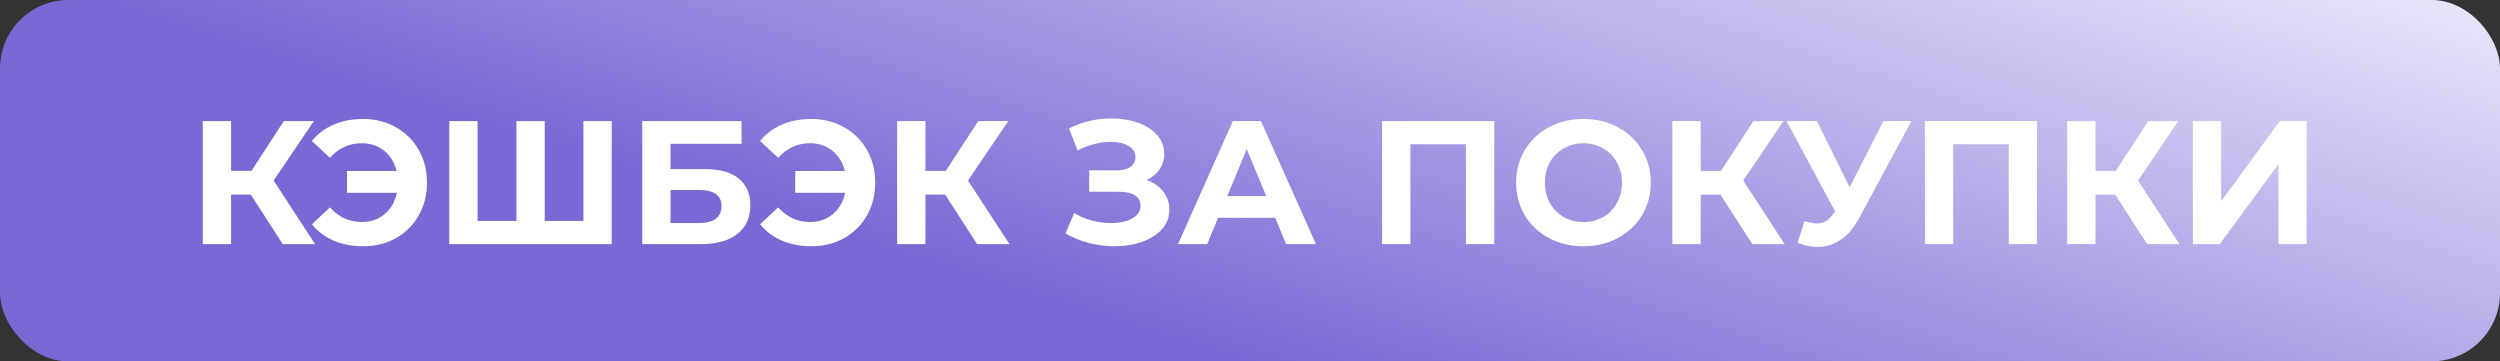
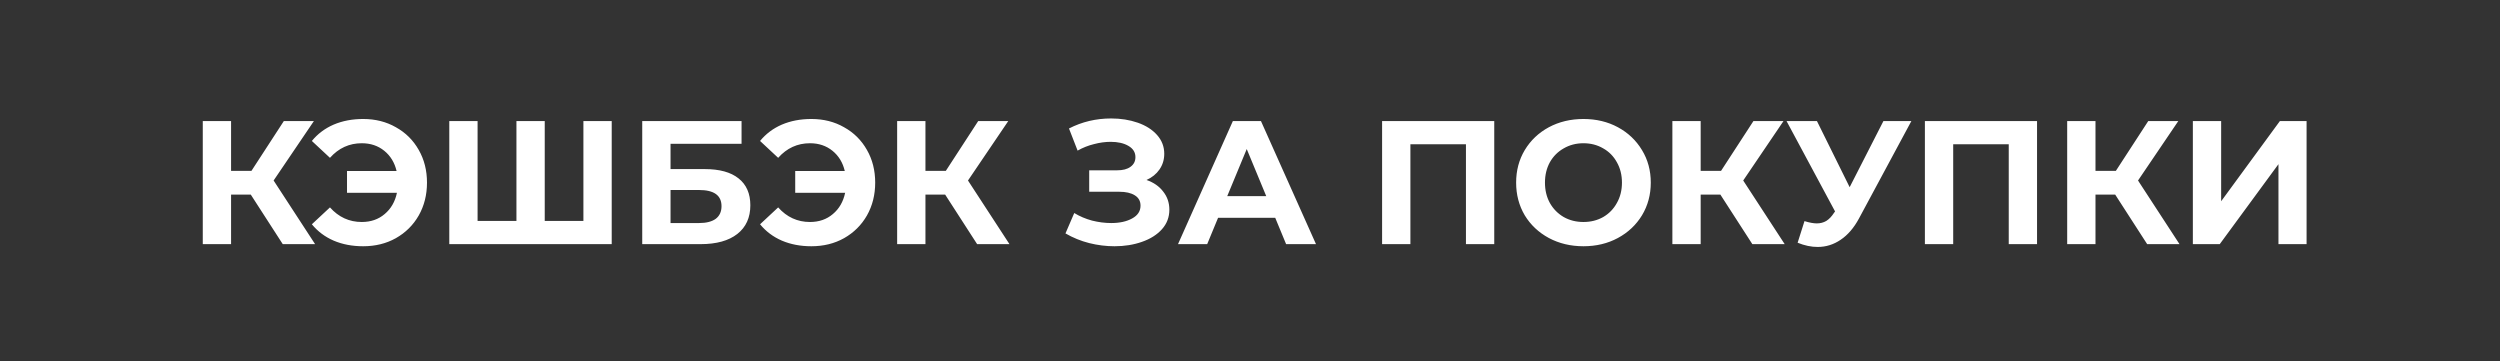
<svg xmlns="http://www.w3.org/2000/svg" width="256" height="37" viewBox="0 0 256 37" fill="none">
  <rect x="0" y="0" width="256" height="37" fill="#333333" stroke="none" />
-   <rect width="256" height="37" rx="7" fill="url(#paint0_linear)" />
  <path d="M25.678 19.924H23.662V25H20.764V12.4H23.662V17.494H25.75L29.062 12.4H32.14L28.018 18.484L32.266 25H28.954L25.678 19.924ZM37.19 12.184C38.438 12.184 39.554 12.466 40.538 13.03C41.534 13.582 42.314 14.356 42.878 15.352C43.442 16.336 43.724 17.452 43.724 18.7C43.724 19.948 43.442 21.07 42.878 22.066C42.314 23.05 41.534 23.824 40.538 24.388C39.554 24.94 38.438 25.216 37.19 25.216C36.074 25.216 35.066 25.024 34.166 24.64C33.278 24.256 32.534 23.698 31.934 22.966L33.788 21.238C34.676 22.234 35.762 22.732 37.046 22.732C37.97 22.732 38.75 22.462 39.386 21.922C40.034 21.382 40.454 20.656 40.646 19.744H35.534V17.512H40.61C40.406 16.648 39.986 15.958 39.35 15.442C38.714 14.926 37.946 14.668 37.046 14.668C35.762 14.668 34.676 15.166 33.788 16.162L31.934 14.434C32.534 13.702 33.278 13.144 34.166 12.76C35.066 12.376 36.074 12.184 37.19 12.184ZM62.639 12.4V25H46.007V12.4H48.905V22.624H52.883V12.4H55.781V22.624H59.741V12.4H62.639ZM65.765 12.4H75.935V14.722H68.663V17.314H72.155C73.679 17.314 74.837 17.632 75.629 18.268C76.433 18.904 76.835 19.822 76.835 21.022C76.835 22.282 76.391 23.26 75.503 23.956C74.615 24.652 73.361 25 71.741 25H65.765V12.4ZM71.579 22.84C72.323 22.84 72.893 22.696 73.289 22.408C73.685 22.108 73.883 21.676 73.883 21.112C73.883 20.008 73.115 19.456 71.579 19.456H68.663V22.84H71.579ZM83.086 12.184C84.334 12.184 85.45 12.466 86.434 13.03C87.43 13.582 88.21 14.356 88.774 15.352C89.338 16.336 89.62 17.452 89.62 18.7C89.62 19.948 89.338 21.07 88.774 22.066C88.21 23.05 87.43 23.824 86.434 24.388C85.45 24.94 84.334 25.216 83.086 25.216C81.97 25.216 80.962 25.024 80.062 24.64C79.174 24.256 78.43 23.698 77.83 22.966L79.684 21.238C80.572 22.234 81.658 22.732 82.942 22.732C83.866 22.732 84.646 22.462 85.282 21.922C85.93 21.382 86.35 20.656 86.542 19.744H81.43V17.512H86.506C86.302 16.648 85.882 15.958 85.246 15.442C84.61 14.926 83.842 14.668 82.942 14.668C81.658 14.668 80.572 15.166 79.684 16.162L77.83 14.434C78.43 13.702 79.174 13.144 80.062 12.76C80.962 12.376 81.97 12.184 83.086 12.184ZM96.782 19.924H94.766V25H91.868V12.4H94.766V17.494H96.854L100.166 12.4H103.244L99.122 18.484L103.37 25H100.058L96.782 19.924ZM117.402 18.43C118.134 18.682 118.704 19.078 119.112 19.618C119.532 20.146 119.742 20.764 119.742 21.472C119.742 22.24 119.49 22.906 118.986 23.47C118.482 24.034 117.798 24.466 116.934 24.766C116.082 25.066 115.146 25.216 114.126 25.216C113.262 25.216 112.398 25.108 111.534 24.892C110.682 24.676 109.872 24.346 109.104 23.902L110.004 21.814C110.556 22.15 111.162 22.408 111.822 22.588C112.494 22.756 113.148 22.84 113.784 22.84C114.648 22.84 115.362 22.684 115.926 22.372C116.502 22.06 116.79 21.622 116.79 21.058C116.79 20.59 116.592 20.236 116.196 19.996C115.812 19.756 115.284 19.636 114.612 19.636H111.534V17.44H114.396C114.984 17.44 115.44 17.32 115.764 17.08C116.1 16.84 116.268 16.51 116.268 16.09C116.268 15.598 116.028 15.214 115.548 14.938C115.08 14.662 114.474 14.524 113.73 14.524C113.178 14.524 112.608 14.602 112.02 14.758C111.432 14.902 110.874 15.124 110.346 15.424L109.464 13.156C110.796 12.472 112.236 12.13 113.784 12.13C114.768 12.13 115.674 12.274 116.502 12.562C117.33 12.85 117.99 13.27 118.482 13.822C118.974 14.374 119.22 15.016 119.22 15.748C119.22 16.348 119.058 16.882 118.734 17.35C118.41 17.818 117.966 18.178 117.402 18.43ZM130.582 22.3H124.732L123.616 25H120.628L126.244 12.4H129.124L134.758 25H131.698L130.582 22.3ZM129.664 20.086L127.666 15.262L125.668 20.086H129.664ZM153.011 12.4V25H150.113V14.776H144.425V25H141.527V12.4H153.011ZM162.146 25.216C160.838 25.216 159.656 24.934 158.6 24.37C157.556 23.806 156.734 23.032 156.134 22.048C155.546 21.052 155.252 19.936 155.252 18.7C155.252 17.464 155.546 16.354 156.134 15.37C156.734 14.374 157.556 13.594 158.6 13.03C159.656 12.466 160.838 12.184 162.146 12.184C163.454 12.184 164.63 12.466 165.674 13.03C166.718 13.594 167.54 14.374 168.14 15.37C168.74 16.354 169.04 17.464 169.04 18.7C169.04 19.936 168.74 21.052 168.14 22.048C167.54 23.032 166.718 23.806 165.674 24.37C164.63 24.934 163.454 25.216 162.146 25.216ZM162.146 22.732C162.89 22.732 163.562 22.564 164.162 22.228C164.762 21.88 165.23 21.4 165.566 20.788C165.914 20.176 166.088 19.48 166.088 18.7C166.088 17.92 165.914 17.224 165.566 16.612C165.23 16 164.762 15.526 164.162 15.19C163.562 14.842 162.89 14.668 162.146 14.668C161.402 14.668 160.73 14.842 160.13 15.19C159.53 15.526 159.056 16 158.708 16.612C158.372 17.224 158.204 17.92 158.204 18.7C158.204 19.48 158.372 20.176 158.708 20.788C159.056 21.4 159.53 21.88 160.13 22.228C160.73 22.564 161.402 22.732 162.146 22.732ZM176.165 19.924H174.149V25H171.251V12.4H174.149V17.494H176.237L179.549 12.4H182.627L178.505 18.484L182.753 25H179.441L176.165 19.924ZM195.723 12.4L190.359 22.372C189.843 23.332 189.219 24.058 188.487 24.55C187.767 25.042 186.981 25.288 186.129 25.288C185.469 25.288 184.785 25.144 184.077 24.856L184.779 22.642C185.283 22.798 185.703 22.876 186.039 22.876C186.399 22.876 186.723 22.792 187.011 22.624C187.299 22.444 187.563 22.168 187.803 21.796L187.911 21.652L182.943 12.4H186.057L189.405 19.168L192.861 12.4H195.723ZM208.593 12.4V25H205.695V14.776H200.007V25H197.109V12.4H208.593ZM216.594 19.924H214.578V25H211.68V12.4H214.578V17.494H216.666L219.978 12.4H223.056L218.934 18.484L223.182 25H219.87L216.594 19.924ZM224.548 12.4H227.446V20.608L233.458 12.4H236.194V25H233.314V16.81L227.302 25H224.548V12.4Z" fill="white" />
  <defs>
    <linearGradient id="paint0_linear" x1="256" y1="1.411" x2="234.397" y2="70.344" gradientUnits="userSpaceOnUse">
      <stop stop-color="#E8E5FA" />
      <stop offset="1" stop-color="#7969D5" />
    </linearGradient>
  </defs>
</svg>